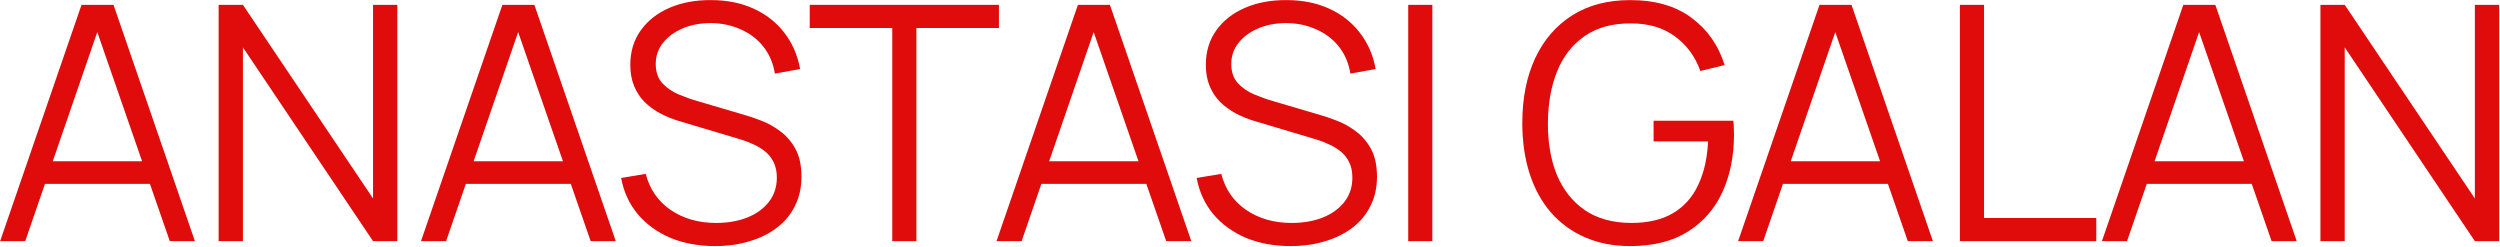
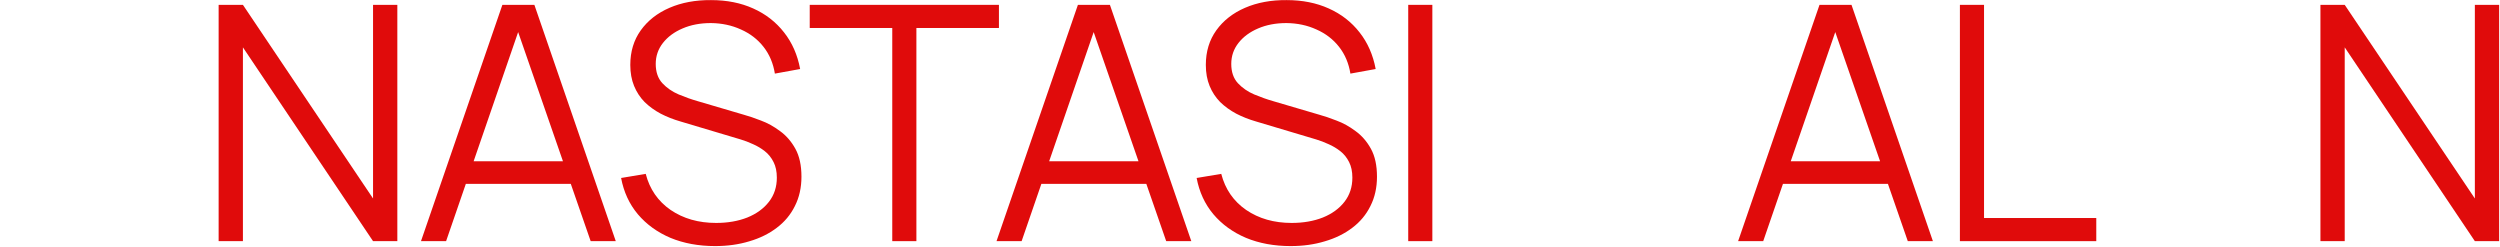
<svg xmlns="http://www.w3.org/2000/svg" width="1752" height="173" viewBox="0 0 1752 173" fill="none">
  <path d="M1626.16 169V3.4H1643.18L1734.38 139.1V3.4H1751.4V169H1734.38L1643.18 33.185V169H1626.16Z" fill="#E00B0B" />
-   <path d="M1473.03 169L1530.07 3.4H1552.5L1609.54 169H1591.94L1537.78 12.83H1544.45L1490.63 169H1473.03ZM1498.45 128.865V112.995H1584.01V128.865H1498.45Z" fill="#E00B0B" />
  <path d="M1373.5 169V3.4H1390.41V152.785H1469.07V169H1373.5Z" fill="#E00B0B" />
  <path d="M1218.07 169L1275.11 3.4H1297.53L1354.57 169H1336.98L1282.81 12.83H1289.48L1235.66 169H1218.07ZM1243.48 128.865V112.995H1329.04V128.865H1243.48Z" fill="#E00B0B" />
-   <path d="M1142.39 172.45C1130.74 172.45 1120.23 170.419 1110.88 166.355C1101.53 162.292 1093.55 156.504 1086.96 148.99C1080.44 141.477 1075.46 132.43 1072.01 121.85C1068.56 111.194 1066.83 99.31 1066.83 86.2C1066.83 68.874 1069.82 53.77 1075.8 40.89C1081.86 27.934 1090.52 17.89 1101.79 10.76C1113.06 3.63 1126.6 0.065 1142.39 0.065C1160.02 0.065 1174.36 4.205 1185.4 12.485C1196.52 20.689 1204.26 31.729 1208.63 45.605L1191.61 49.745C1188.01 39.625 1182.06 31.537 1173.78 25.48C1165.58 19.424 1155.35 16.395 1143.08 16.395C1130.12 16.319 1119.35 19.232 1110.76 25.135C1102.18 30.962 1095.7 39.165 1091.33 49.745C1087.04 60.249 1084.85 72.4 1084.77 86.2C1084.7 100 1086.81 112.152 1091.1 122.655C1095.47 133.082 1101.99 141.285 1110.65 147.265C1119.31 153.169 1130.12 156.159 1143.08 156.235C1154.96 156.235 1164.78 153.935 1172.52 149.335C1180.26 144.735 1186.13 138.142 1190.11 129.555C1194.18 120.969 1196.48 110.81 1197.01 99.08H1158.83V84.59H1214.72C1214.95 86.354 1215.07 88.232 1215.07 90.225C1215.15 92.142 1215.18 93.522 1215.18 94.365C1215.18 109.315 1212.5 122.694 1207.13 134.5C1201.77 146.23 1193.68 155.507 1182.87 162.33C1172.14 169.077 1158.64 172.45 1142.39 172.45Z" fill="#E00B0B" />
  <path d="M986.888 169V3.4H1003.79V169H986.888Z" fill="#E00B0B" />
  <path d="M904.499 172.45C892.922 172.45 882.496 170.533 873.219 166.7C864.019 162.79 856.391 157.27 850.334 150.14C844.354 143.01 840.444 134.538 838.604 124.725L855.854 121.85C858.614 132.583 864.441 141.017 873.334 147.15C882.227 153.207 892.846 156.235 905.189 156.235C913.316 156.235 920.599 154.97 927.039 152.44C933.479 149.833 938.539 146.153 942.219 141.4C945.899 136.647 947.739 131.012 947.739 124.495C947.739 120.202 946.972 116.56 945.439 113.57C943.906 110.503 941.874 107.973 939.344 105.98C936.814 103.987 934.054 102.338 931.064 101.035C928.074 99.655 925.161 98.543 922.324 97.7L880.349 85.165C875.289 83.708 870.612 81.868 866.319 79.645C862.026 77.345 858.269 74.623 855.049 71.48C851.906 68.26 849.452 64.503 847.689 60.21C845.926 55.916 845.044 51.01 845.044 45.49C845.044 36.136 847.497 28.048 852.404 21.225C857.311 14.402 864.019 9.15 872.529 5.47C881.039 1.79 890.737 -0.012 901.624 0.065C912.664 0.065 922.516 2.02 931.179 5.93C939.919 9.84 947.126 15.437 952.799 22.72C958.472 29.927 962.229 38.475 964.069 48.365L946.359 51.585C945.209 44.378 942.564 38.13 938.424 32.84C934.284 27.55 928.994 23.486 922.554 20.65C916.191 17.736 909.176 16.241 901.509 16.165C894.072 16.165 887.441 17.43 881.614 19.96C875.864 22.413 871.302 25.787 867.929 30.08C864.556 34.373 862.869 39.28 862.869 44.8C862.869 50.397 864.402 54.882 867.469 58.255C870.612 61.628 874.446 64.273 878.969 66.19C883.569 68.106 888.016 69.678 892.309 70.905L924.739 80.45C928.112 81.37 932.061 82.712 936.584 84.475C941.184 86.162 945.631 88.615 949.924 91.835C954.294 94.978 957.897 99.118 960.734 104.255C963.571 109.392 964.989 115.908 964.989 123.805C964.989 131.472 963.456 138.333 960.389 144.39C957.399 150.447 953.144 155.545 947.624 159.685C942.181 163.825 935.779 166.968 928.419 169.115C921.136 171.338 913.162 172.45 904.499 172.45Z" fill="#E00B0B" />
  <path d="M698.36 169L755.4 3.4H777.825L834.865 169H817.27L763.105 12.83H769.775L715.955 169H698.36ZM723.775 128.865V112.995H809.335V128.865H723.775Z" fill="#E00B0B" />
  <path d="M625.301 169V19.615H567.456V3.4H700.051V19.615H642.206V169H625.301Z" fill="#E00B0B" />
  <path d="M501.167 172.45C489.59 172.45 479.164 170.533 469.887 166.7C460.687 162.79 453.059 157.27 447.002 150.14C441.022 143.01 437.112 134.538 435.272 124.725L452.522 121.85C455.282 132.583 461.109 141.017 470.002 147.15C478.895 153.207 489.514 156.235 501.857 156.235C509.984 156.235 517.267 154.97 523.707 152.44C530.147 149.833 535.207 146.153 538.887 141.4C542.567 136.647 544.407 131.012 544.407 124.495C544.407 120.202 543.64 116.56 542.107 113.57C540.574 110.503 538.542 107.973 536.012 105.98C533.482 103.987 530.722 102.338 527.732 101.035C524.742 99.655 521.829 98.543 518.992 97.7L477.017 85.165C471.957 83.708 467.28 81.868 462.987 79.645C458.694 77.345 454.937 74.623 451.717 71.48C448.574 68.26 446.12 64.503 444.357 60.21C442.594 55.916 441.712 51.01 441.712 45.49C441.712 36.136 444.165 28.048 449.072 21.225C453.979 14.402 460.687 9.15 469.197 5.47C477.707 1.79 487.405 -0.012 498.292 0.065C509.332 0.065 519.184 2.02 527.847 5.93C536.587 9.84 543.794 15.437 549.467 22.72C555.14 29.927 558.897 38.475 560.737 48.365L543.027 51.585C541.877 44.378 539.232 38.13 535.092 32.84C530.952 27.55 525.662 23.486 519.222 20.65C512.859 17.736 505.844 16.241 498.177 16.165C490.74 16.165 484.109 17.43 478.282 19.96C472.532 22.413 467.97 25.787 464.597 30.08C461.224 34.373 459.537 39.28 459.537 44.8C459.537 50.397 461.07 54.882 464.137 58.255C467.28 61.628 471.114 64.273 475.637 66.19C480.237 68.106 484.684 69.678 488.977 70.905L521.407 80.45C524.78 81.37 528.729 82.712 533.252 84.475C537.852 86.162 542.299 88.615 546.592 91.835C550.962 94.978 554.565 99.118 557.402 104.255C560.239 109.392 561.657 115.908 561.657 123.805C561.657 131.472 560.124 138.333 557.057 144.39C554.067 150.447 549.812 155.545 544.292 159.685C538.849 163.825 532.447 166.968 525.087 169.115C517.804 171.338 509.83 172.45 501.167 172.45Z" fill="#E00B0B" />
  <path d="M295.028 169L352.068 3.4H374.493L431.533 169H413.938L359.773 12.83H366.443L312.623 169H295.028ZM320.443 128.865V112.995H406.003V128.865H320.443Z" fill="#E00B0B" />
  <path d="M153.217 169V3.4H170.237L261.432 139.1V3.4H278.452V169H261.432L170.237 33.185V169H153.217Z" fill="#E00B0B" />
-   <path d="M0.085 169L57.125 3.4H79.55L136.59 169H118.995L64.83 12.83H71.5L17.68 169H0.085ZM25.5 128.865V112.995H111.06V128.865H25.5Z" fill="#E00B0B" />
</svg>